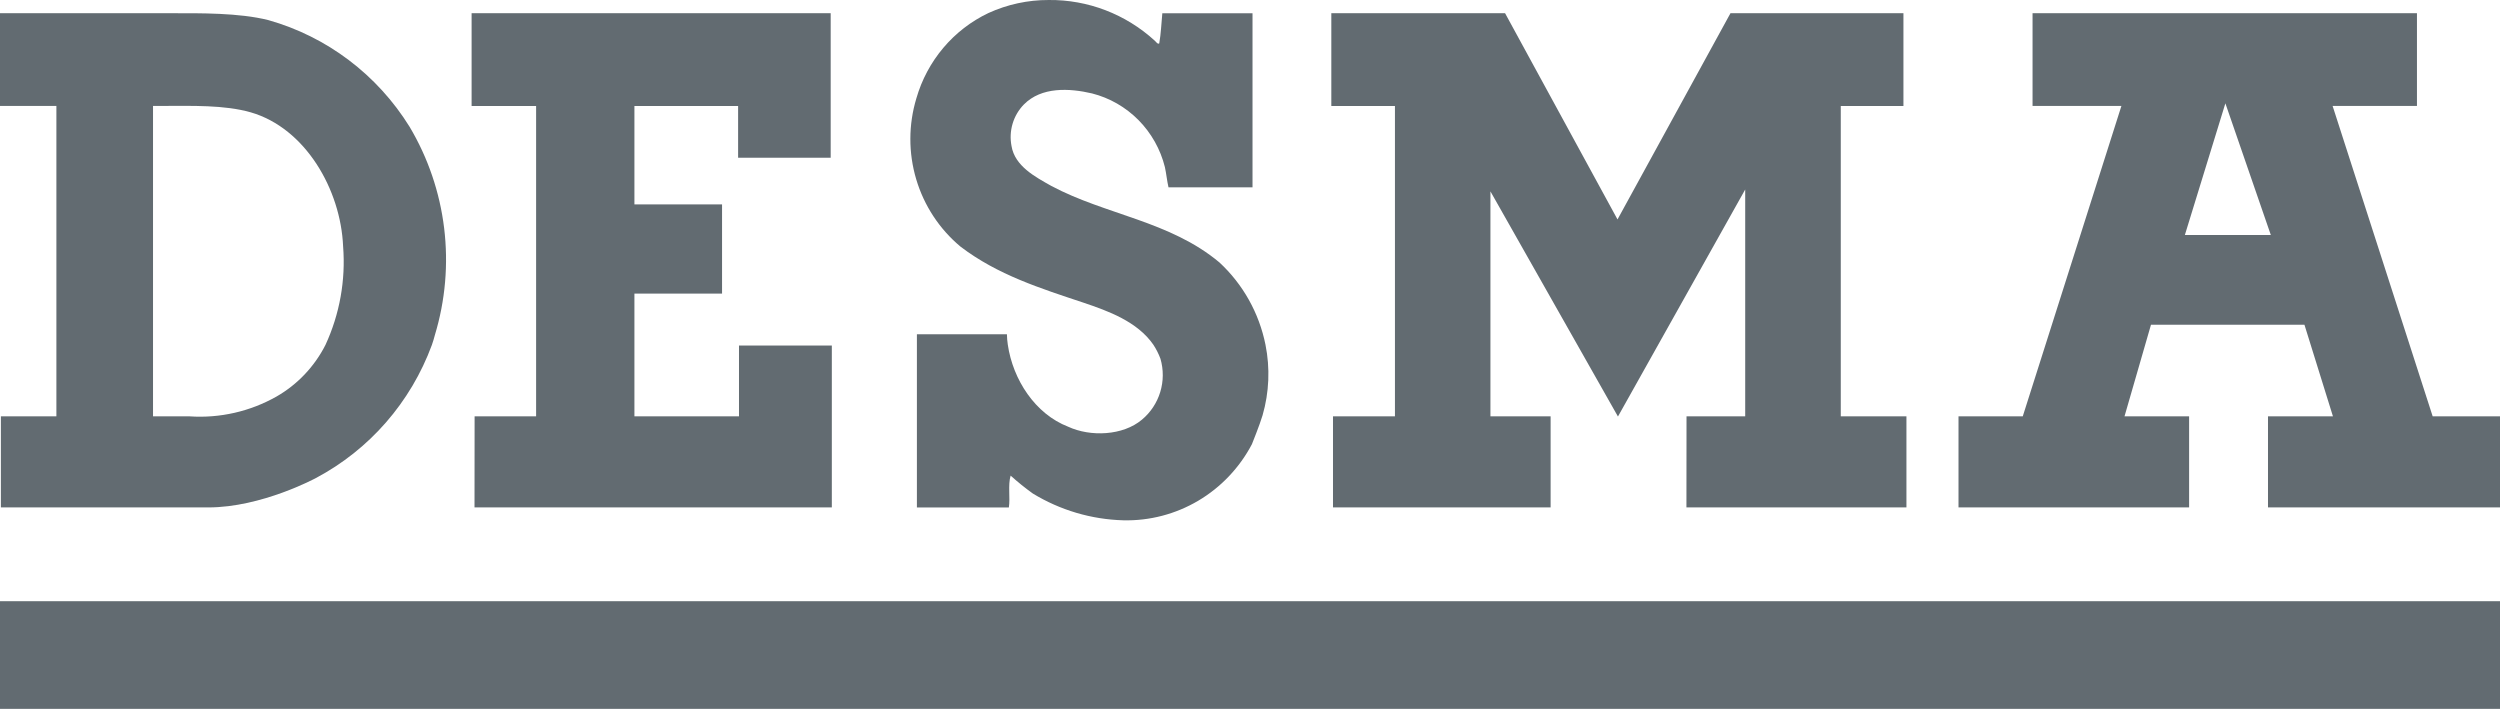
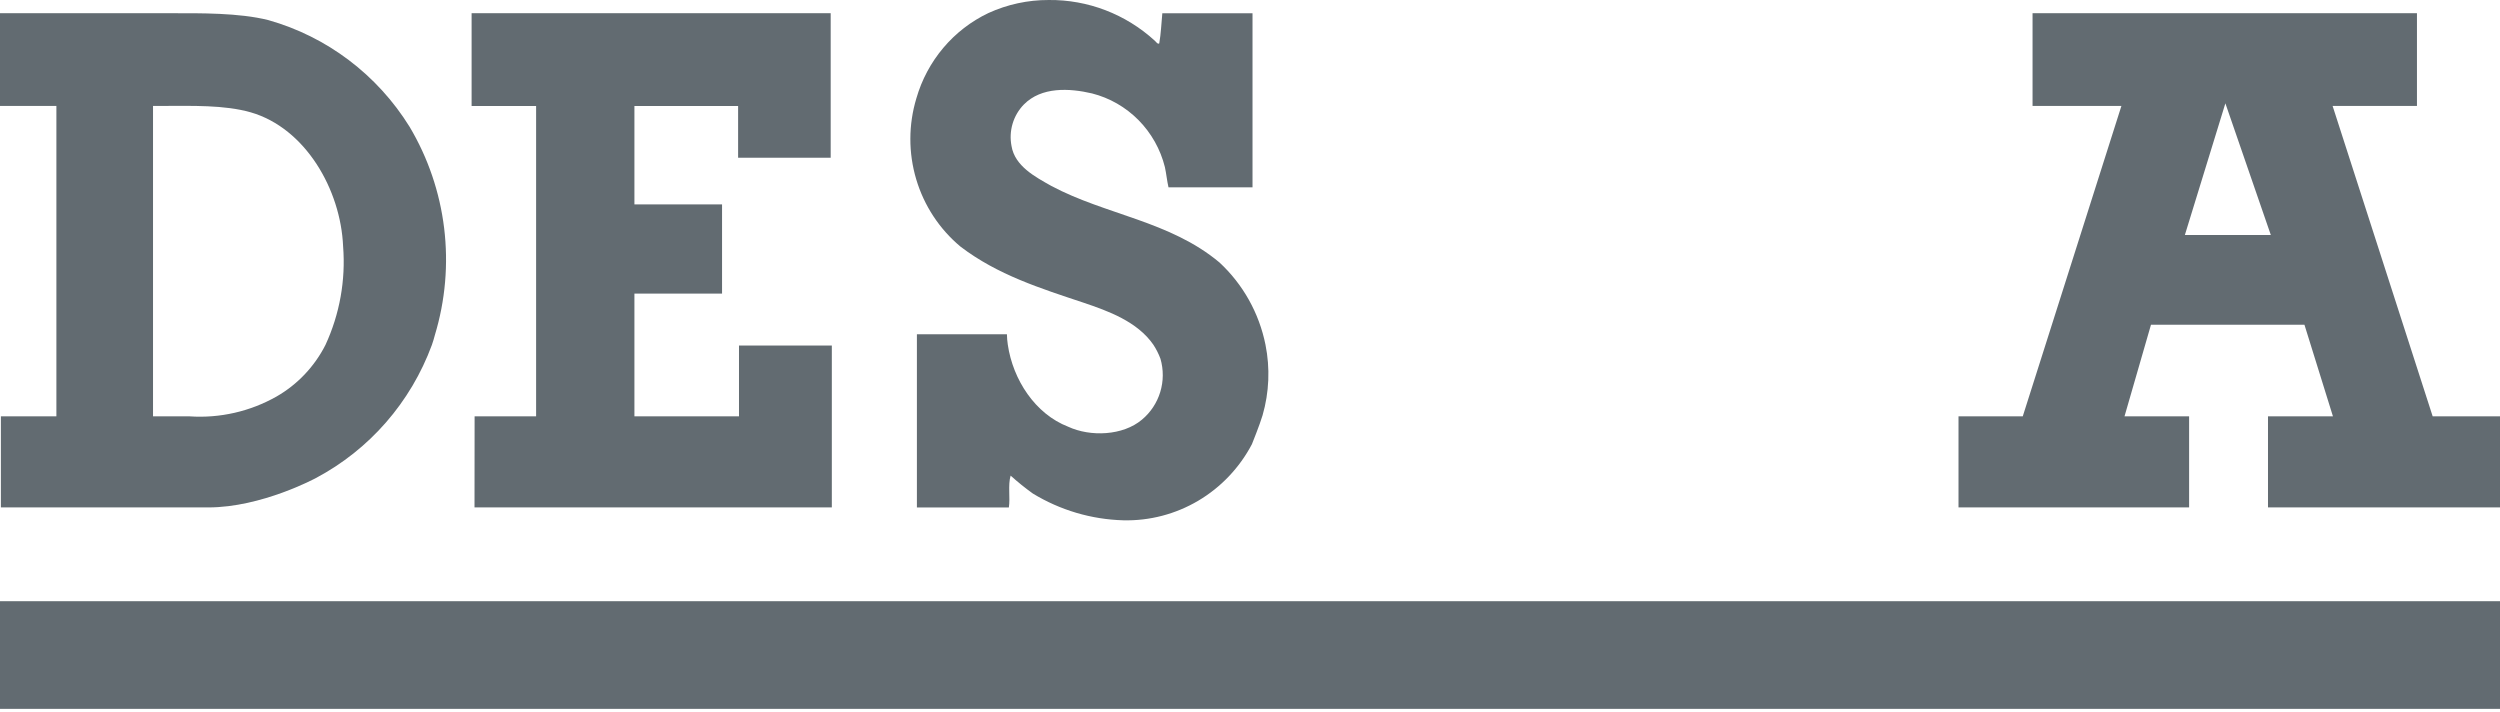
<svg xmlns="http://www.w3.org/2000/svg" width="600" height="171" viewBox="0 0 600 171" fill="none">
  <g clip-path="url(#clip0)">
    <path d="M113.904 99.924L113.883 121.783H199.639V82.934H177.358V99.924H152.26V70.47H173.292V49.061H152.26V25.442H177.146V37.863H199.364V3.175H113.184V25.442H128.666V99.924H113.904Z" fill="#626B71" />
    <path d="M303.717 82.741C302.187 75.137 298.316 68.22 292.661 62.984C280.78 53.03 265.34 51.571 252.314 44.621C248.502 42.476 243.546 39.88 242.762 35.032C242.417 33.254 242.507 31.417 243.024 29.682C243.541 27.947 244.469 26.366 245.727 25.078C249.963 20.788 256.656 21.152 262.078 22.418C266.297 23.491 270.152 25.701 273.232 28.813C276.312 31.925 278.503 35.823 279.572 40.094C279.932 41.746 280.081 43.441 280.441 44.964H300.604V3.176H278.958C278.725 5.514 278.64 8.088 278.217 10.426C277.814 10.684 277.433 9.997 277.115 9.74C270.148 3.383 261.077 -0.093 251.7 0.001C246.705 -0.015 241.766 1.053 237.213 3.133C233.064 5.107 229.377 7.953 226.398 11.482C223.418 15.01 221.213 19.14 219.93 23.598C218.019 29.925 218.005 36.685 219.89 43.021C221.775 49.356 225.475 54.983 230.52 59.187C239.394 65.966 249.73 69.205 260.023 72.637C266.017 74.654 272.964 77.185 276.798 82.719C277.494 83.78 278.07 84.917 278.513 86.109C279.268 88.717 279.249 91.493 278.458 94.091C277.667 96.688 276.14 98.993 274.066 100.718C269.491 104.579 261.697 104.879 256.359 102.412C248.438 99.345 243.101 91.129 241.872 82.719C241.747 81.896 241.676 81.064 241.661 80.231H220.057V121.784H242.127C242.487 119.488 241.872 116.442 242.55 114.147C244.242 115.675 246.017 117.108 247.866 118.437C254.44 122.445 261.926 124.662 269.597 124.873C275.905 125.024 282.131 123.397 287.58 120.174C293.029 116.95 297.487 112.257 300.455 106.617C300.455 106.617 302.362 101.898 303.018 99.667C304.604 94.166 304.844 88.357 303.717 82.741Z" fill="#626B71" />
-     <path d="M441.787 99.924V25.442H456.825V3.175H415.312L388.202 52.665L361.219 3.175H319.517V25.442H334.787V99.924H319.919V121.783H372.148V99.924H357.704V45.929L388.308 99.967L418.849 45.479V99.924H404.765L404.744 121.783H457.545V99.924H441.787Z" fill="#626B71" />
    <path d="M98.295 30.418C90.536 17.915 78.453 8.79 64.407 4.826C57.376 3.046 47.845 3.174 41.406 3.174H0V25.42H13.534V99.923H0.212V121.782H49.984C62.819 121.782 75.823 114.725 75.823 114.725C88.67 107.916 98.581 96.541 103.653 82.783C103.929 82.01 104.162 81.195 104.374 80.402C106.885 72.105 107.642 63.366 106.595 54.754C105.547 46.141 102.719 37.849 98.295 30.418ZM78.111 82.783C75.471 87.977 71.394 92.278 66.377 95.161C60.017 98.761 52.763 100.415 45.494 99.923H36.726V25.42H39.013C46.002 25.42 53.839 25.141 60.193 26.965C73.303 30.762 81.775 45.499 82.347 59.143C82.981 67.261 81.521 75.407 78.111 82.783Z" fill="#626B71" />
    <path d="M583.841 99.924L559.823 25.421H580.071V3.175H487.812V25.421H509.14L485.461 99.924H470.042V121.783H525.385V99.924H509.881L516.235 77.936H553.067L559.908 99.924H544.319V121.783H600.022V99.924H583.841ZM524.368 56.398L534.09 24.799L544.997 56.398H524.368Z" fill="#626B71" />
    <path d="M600 144.286H0V170.136H600V144.286Z" fill="#626B71" />
  </g>
  <defs>
    <clipPath id="clip0">
      <rect width="600" height="170.136" fill="white" />
    </clipPath>
  </defs>
</svg>